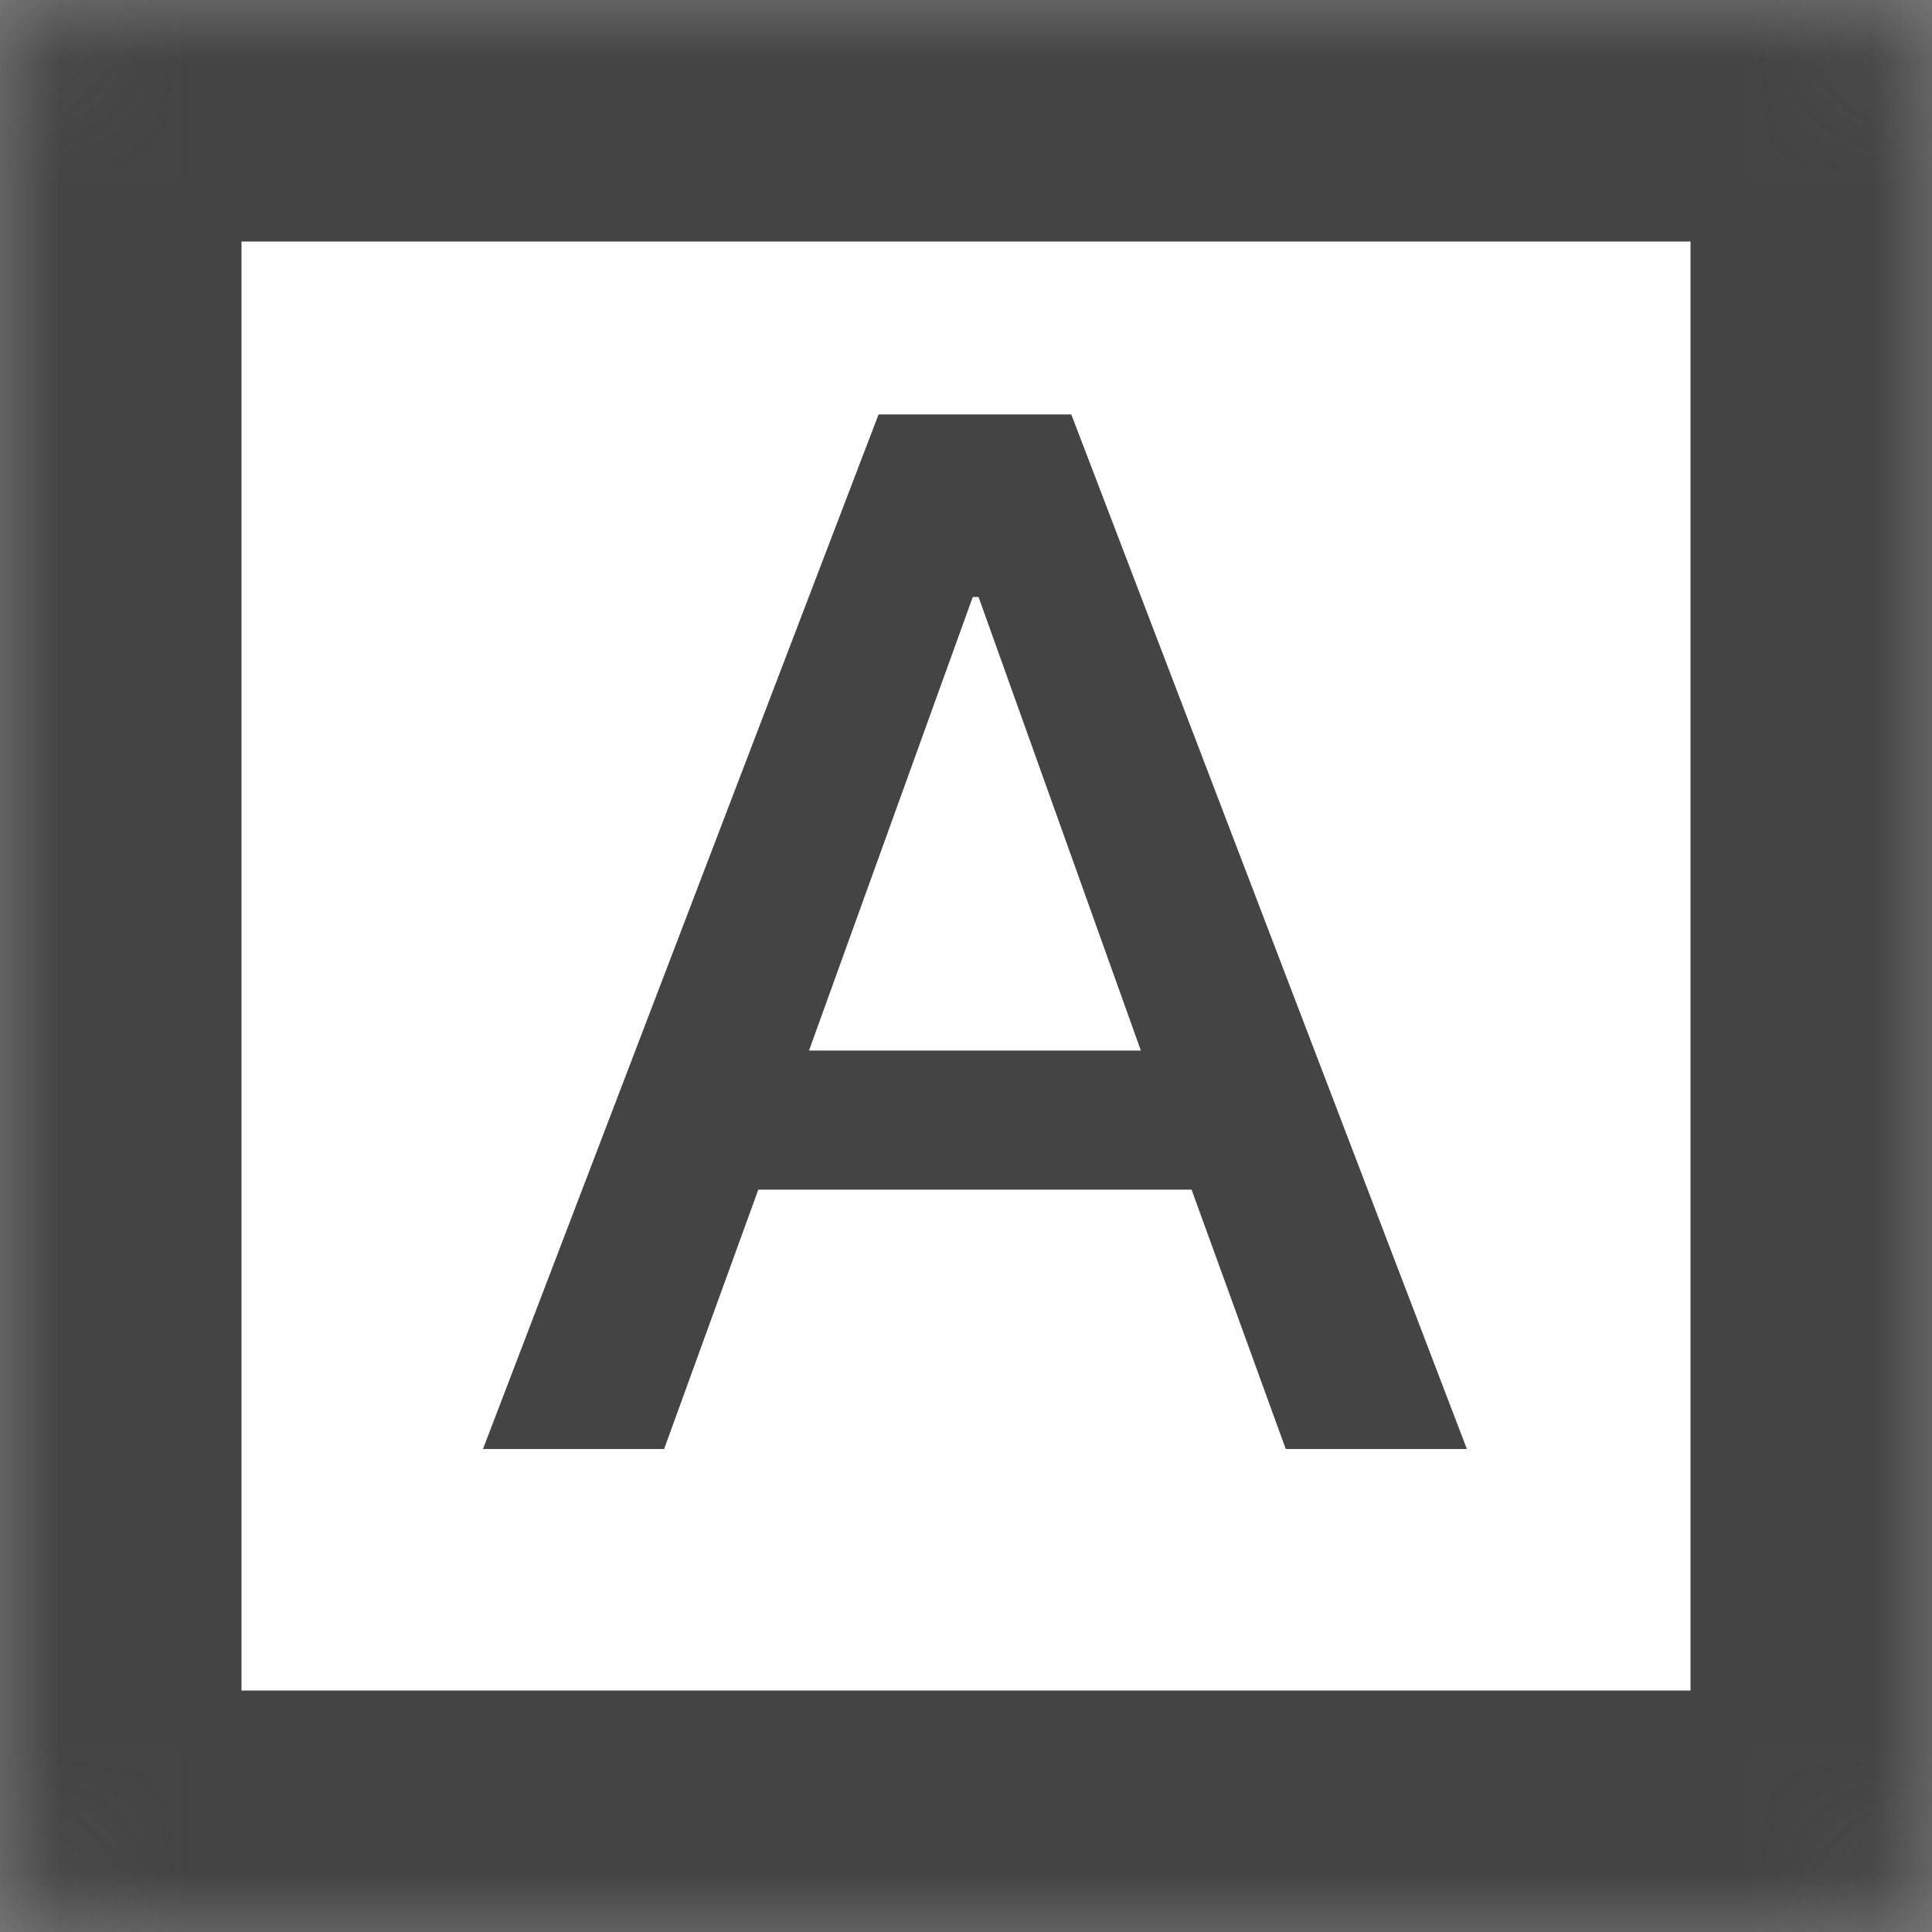
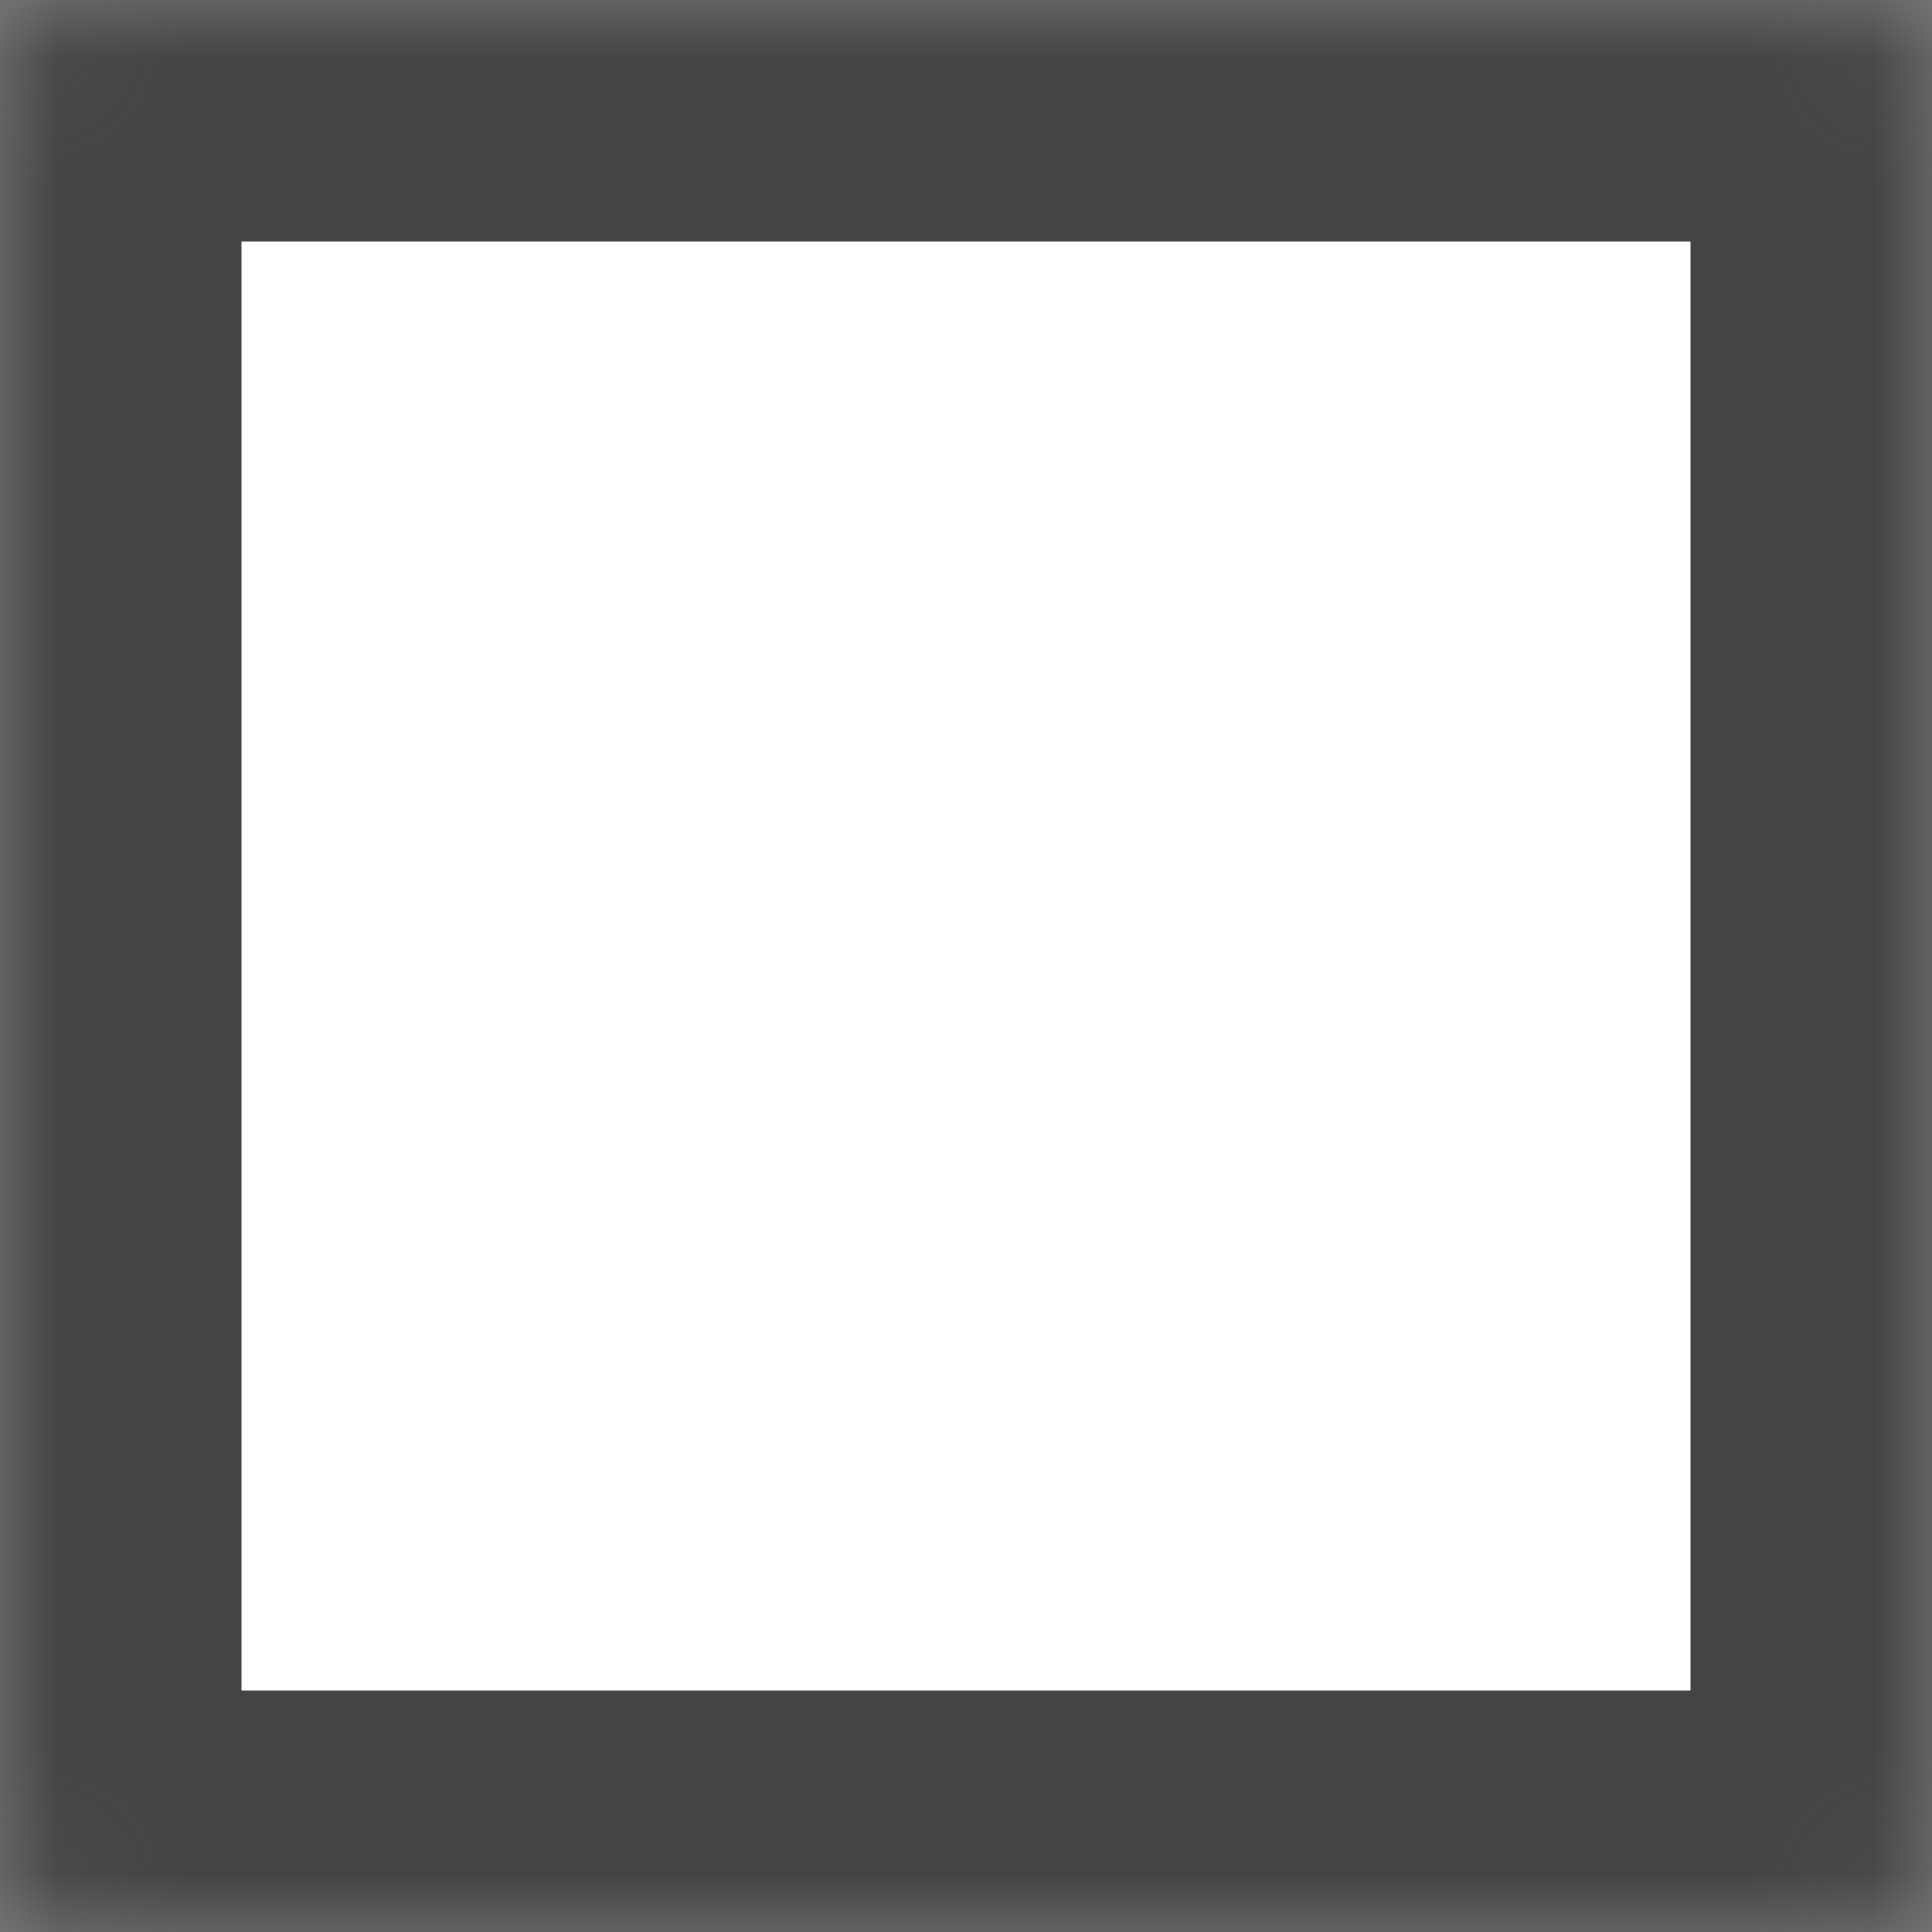
<svg xmlns="http://www.w3.org/2000/svg" width="16" height="16" viewBox="0 0 16 16" fill="none">
  <rect x="0" y="0" width="16" height="16" fill="#808080" stroke="none" />
  <mask id="path-1-inside-1_2075_534" fill="white">
    <rect y="6.10352e-05" width="16" height="16" rx="0.5" />
  </mask>
  <rect y="6.10352e-05" width="16" height="16" rx="0.5" fill="white" stroke="#444444" stroke-width="4" mask="url(#path-1-inside-1_2075_534)" />
-   <path d="M7.276 3.432H8.872L12.148 12H10.648L9.868 9.852H6.28L5.5 12H4L7.276 3.432ZM6.7 8.7H9.448L8.104 4.944H8.056L6.7 8.7Z" fill="#444444" />
</svg>